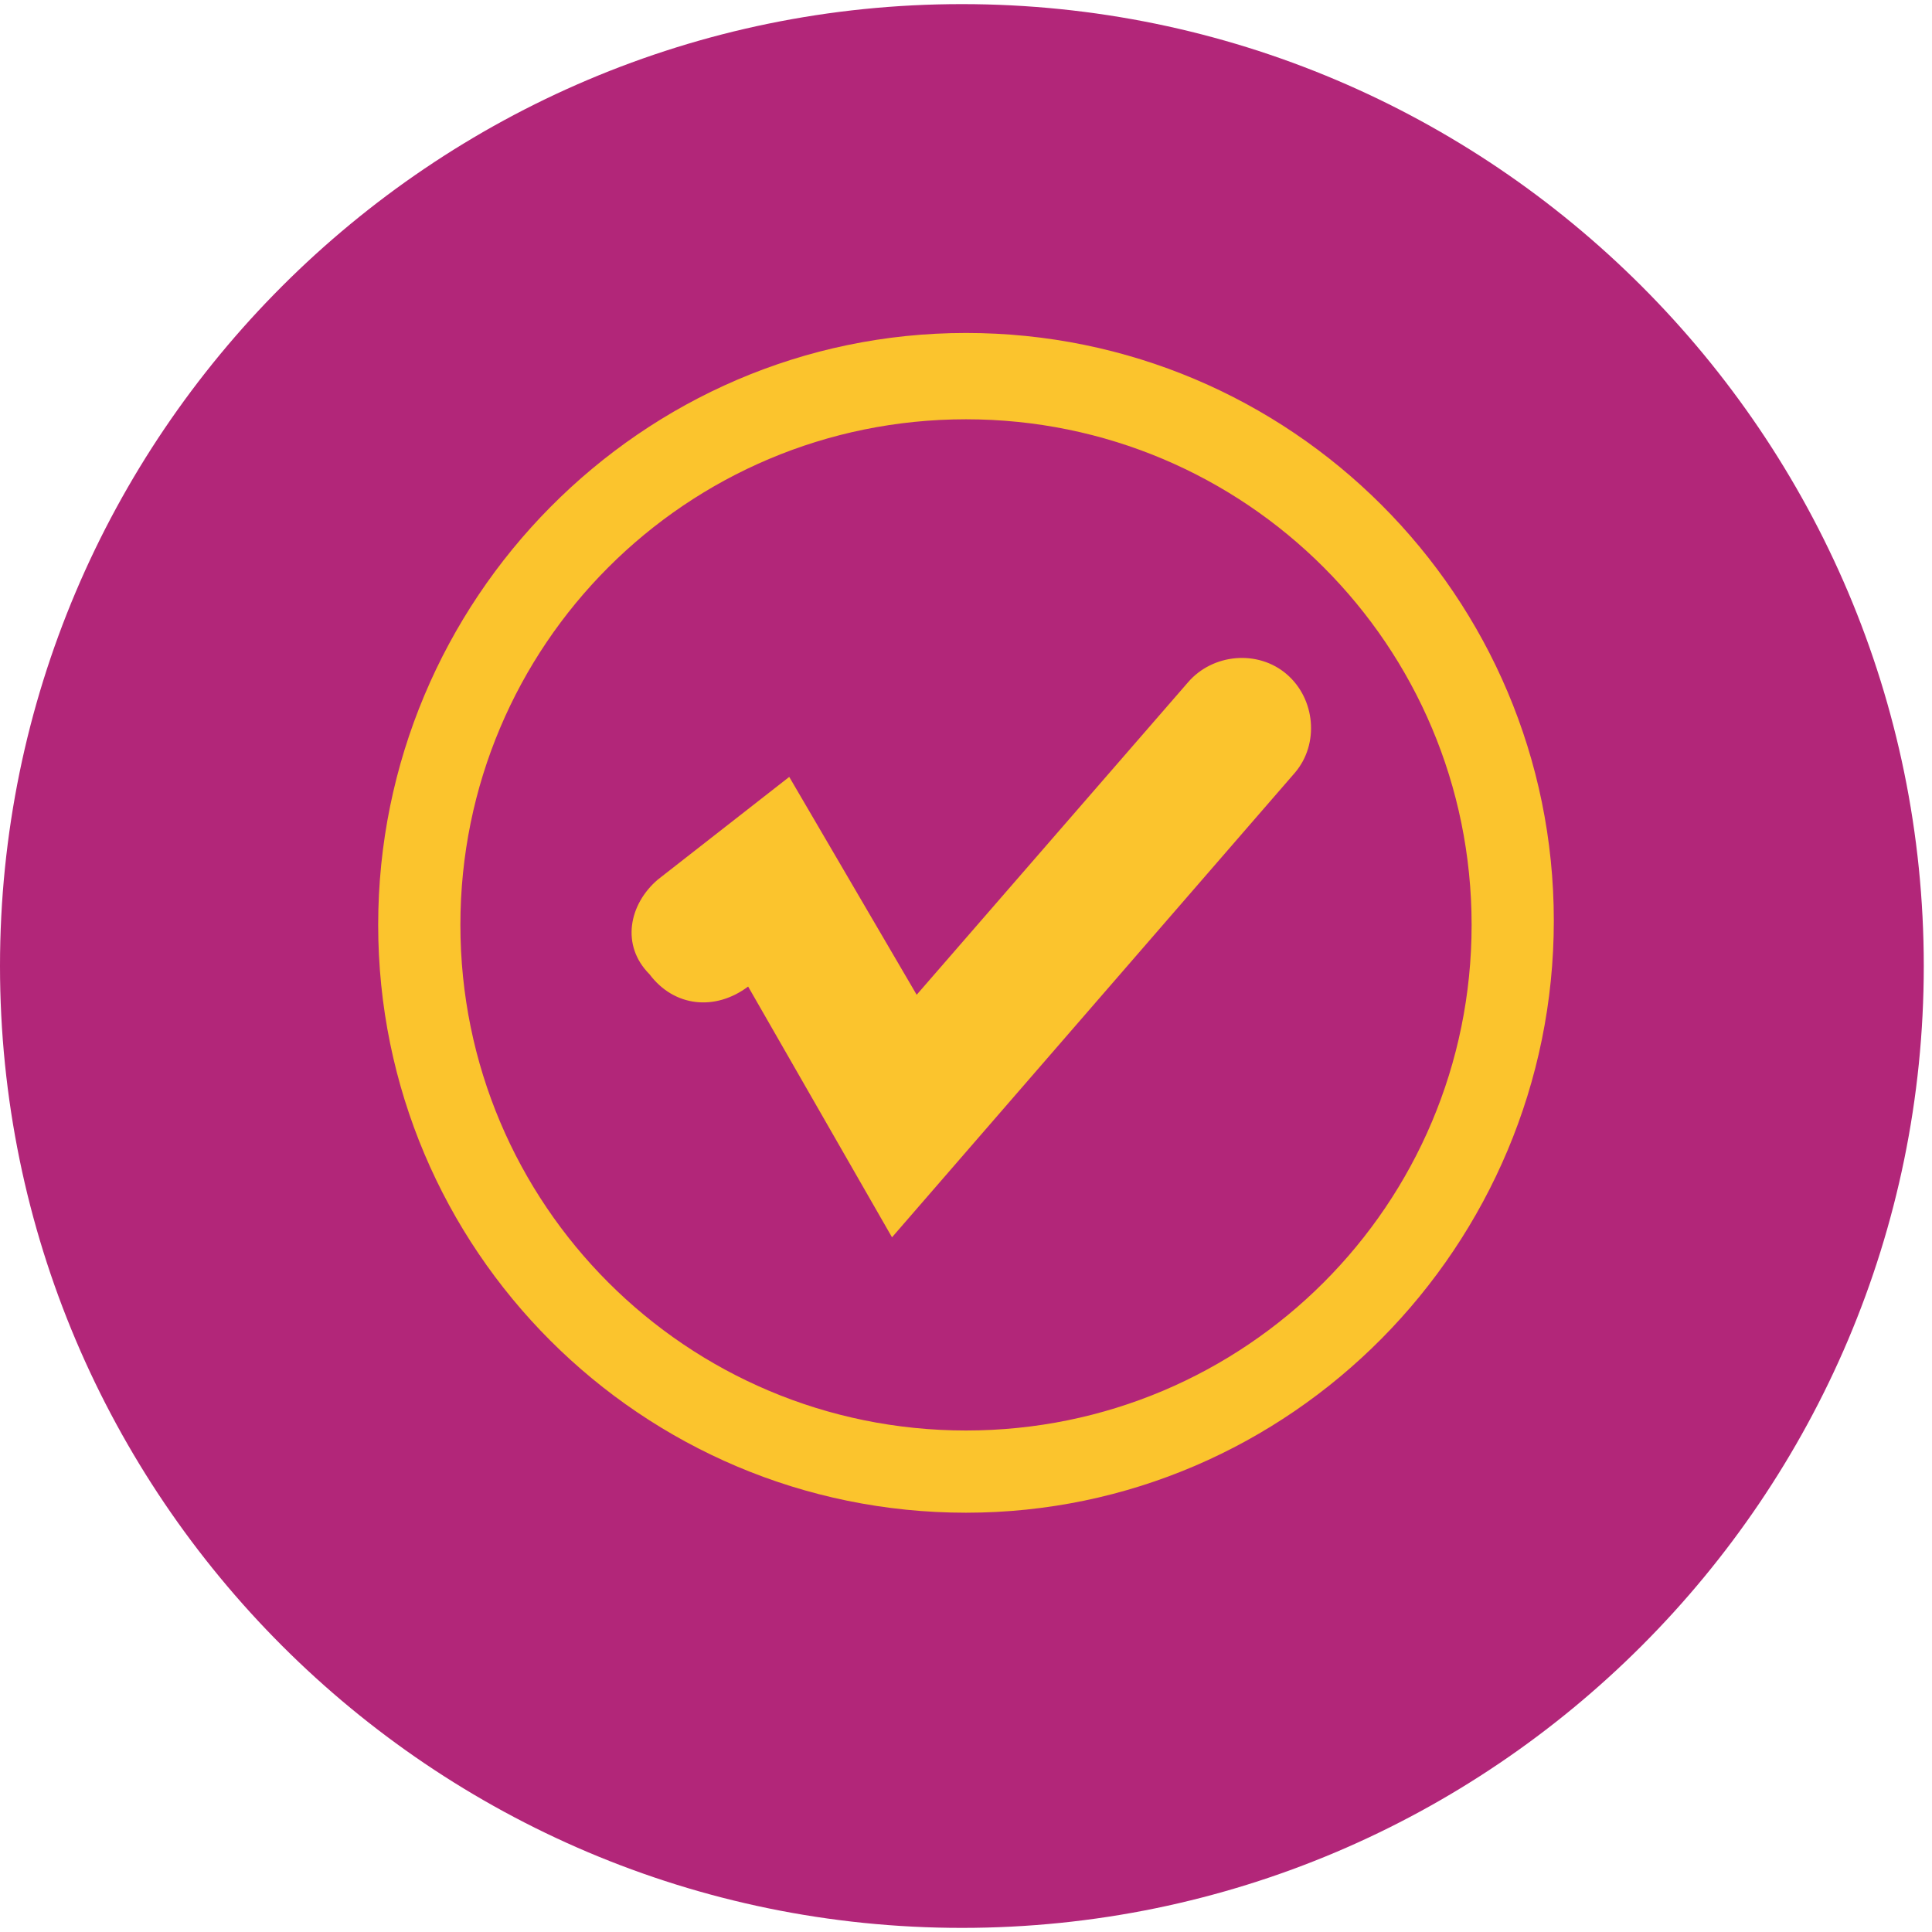
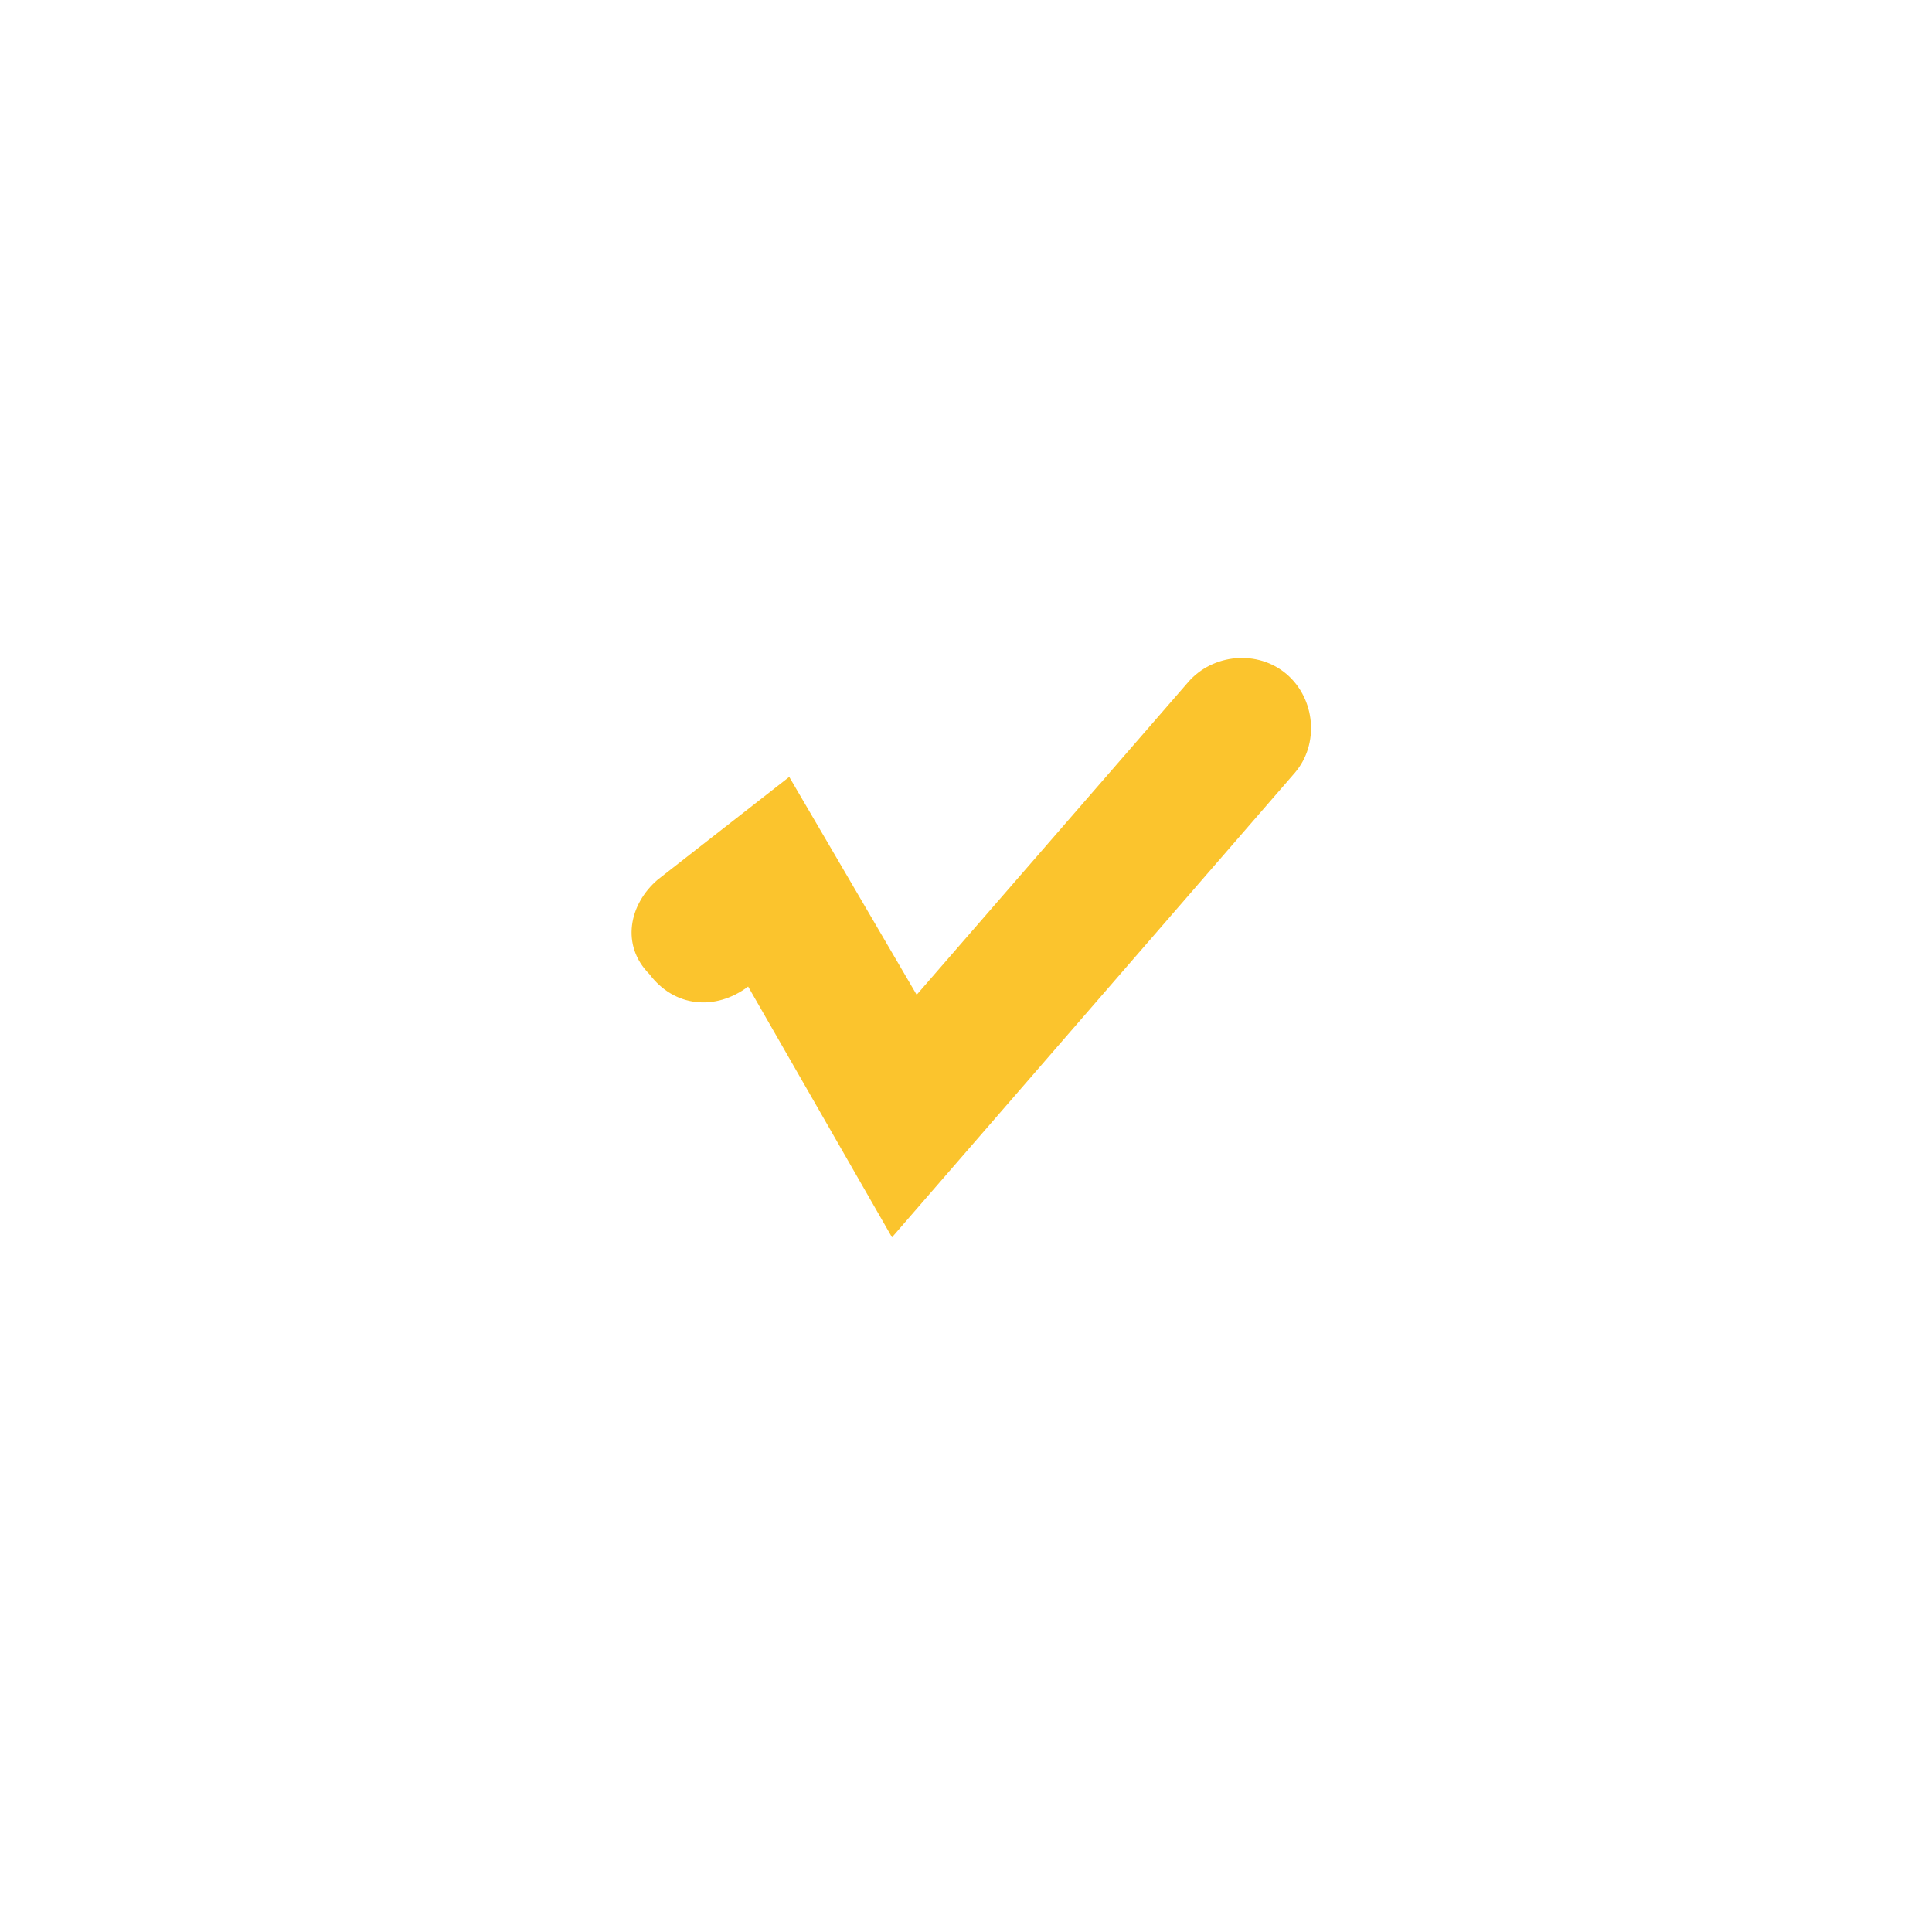
<svg xmlns="http://www.w3.org/2000/svg" version="1.1" id="Layer_1" x="0px" y="0px" viewBox="0 0 47 47" style="enable-background:new 0 0 47 47;" xml:space="preserve">
  <style type="text/css">
	.st0{fill:#B22679;}
	.st1{fill:#FBC42D;}
</style>
-   <path class="st0" d="M23.4,46.9c12.9,0,23.4-10.5,23.4-23.4S36.3,0.1,23.4,0.1C10.5,0.1,0,10.6,0,23.5S10.5,46.9,23.4,46.9z" />
-   <path class="st1" d="M23.5,36.8c-7.9,0-14.3-6.4-14.3-14.3S15.6,8.1,23.5,8.1s14.3,6.4,14.3,14.3S31.4,36.8,23.5,36.8z M23.5,10.2  c-6.8,0-12.3,5.5-12.3,12.3c0,6.8,5.5,12.3,12.3,12.3c6.8,0,12.3-5.5,12.3-12.3C35.8,15.7,30.3,10.2,23.5,10.2z" />
  <path class="st1" d="M21.7,30.1l-3.5-6.1l0,0c-0.8,0.6-1.8,0.5-2.4-0.3C15.1,23,15.3,22,16,21.4l3.2-2.5l3.1,5.3l6.6-7.6  c0.6-0.7,1.7-0.8,2.4-0.2c0.7,0.6,0.8,1.7,0.2,2.4L21.7,30.1z" />
</svg>